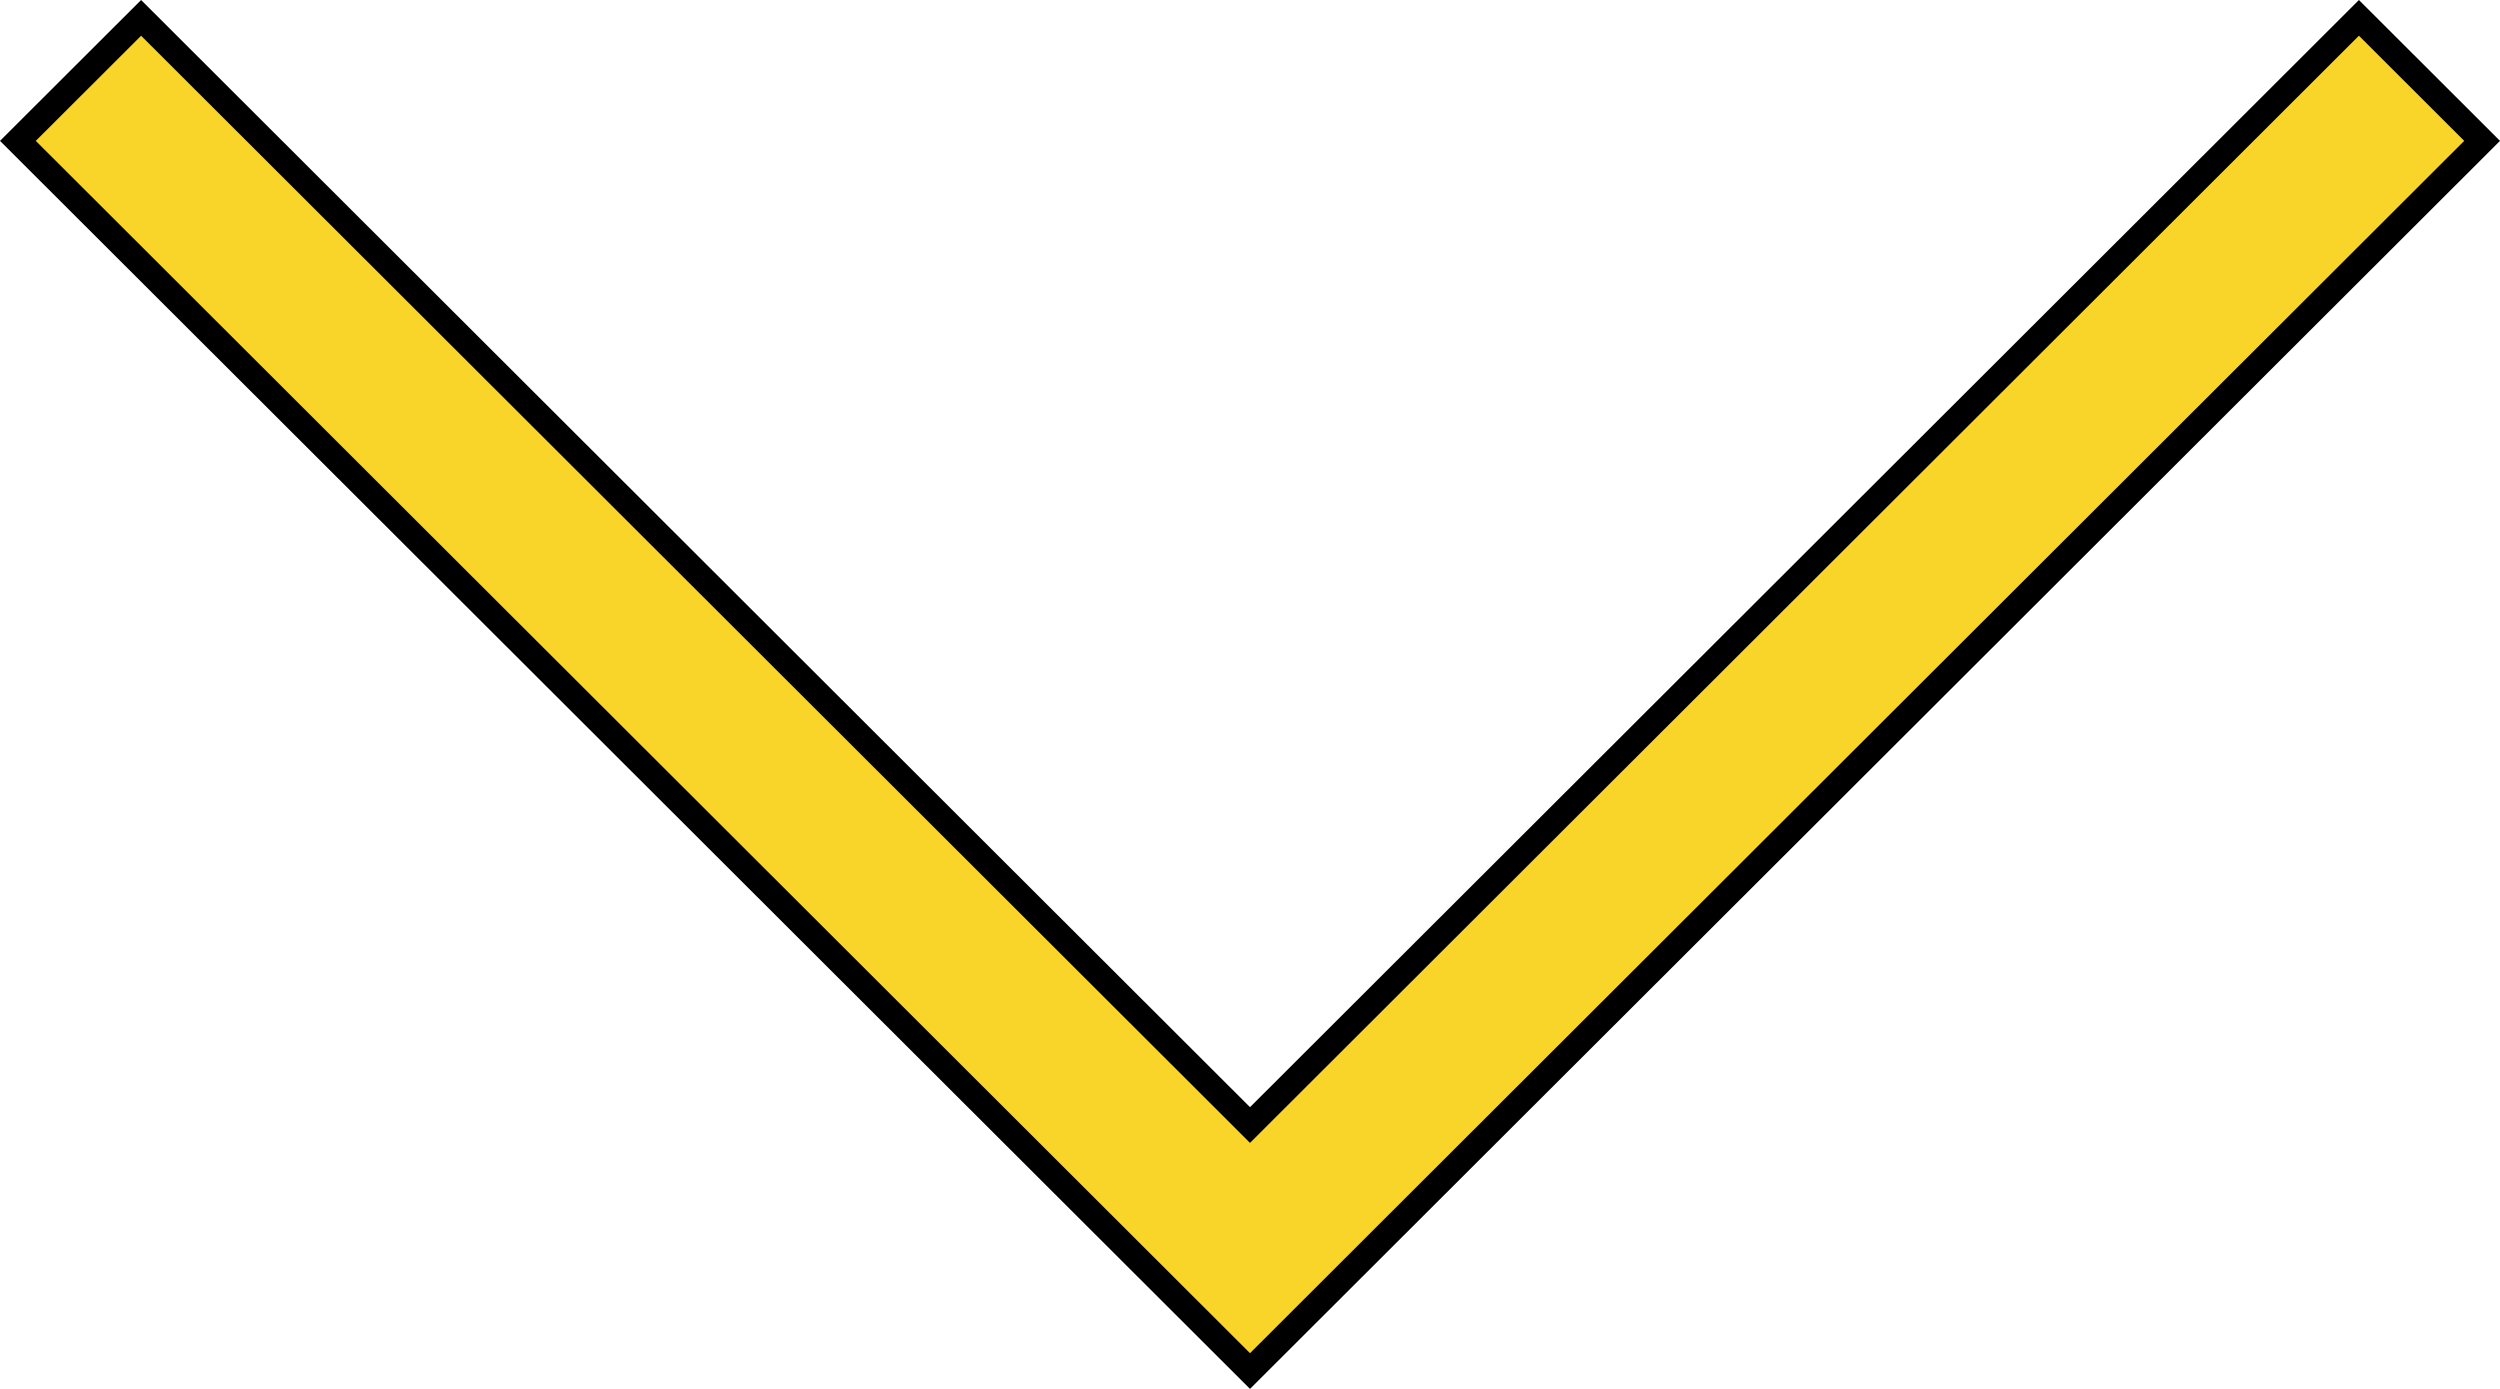
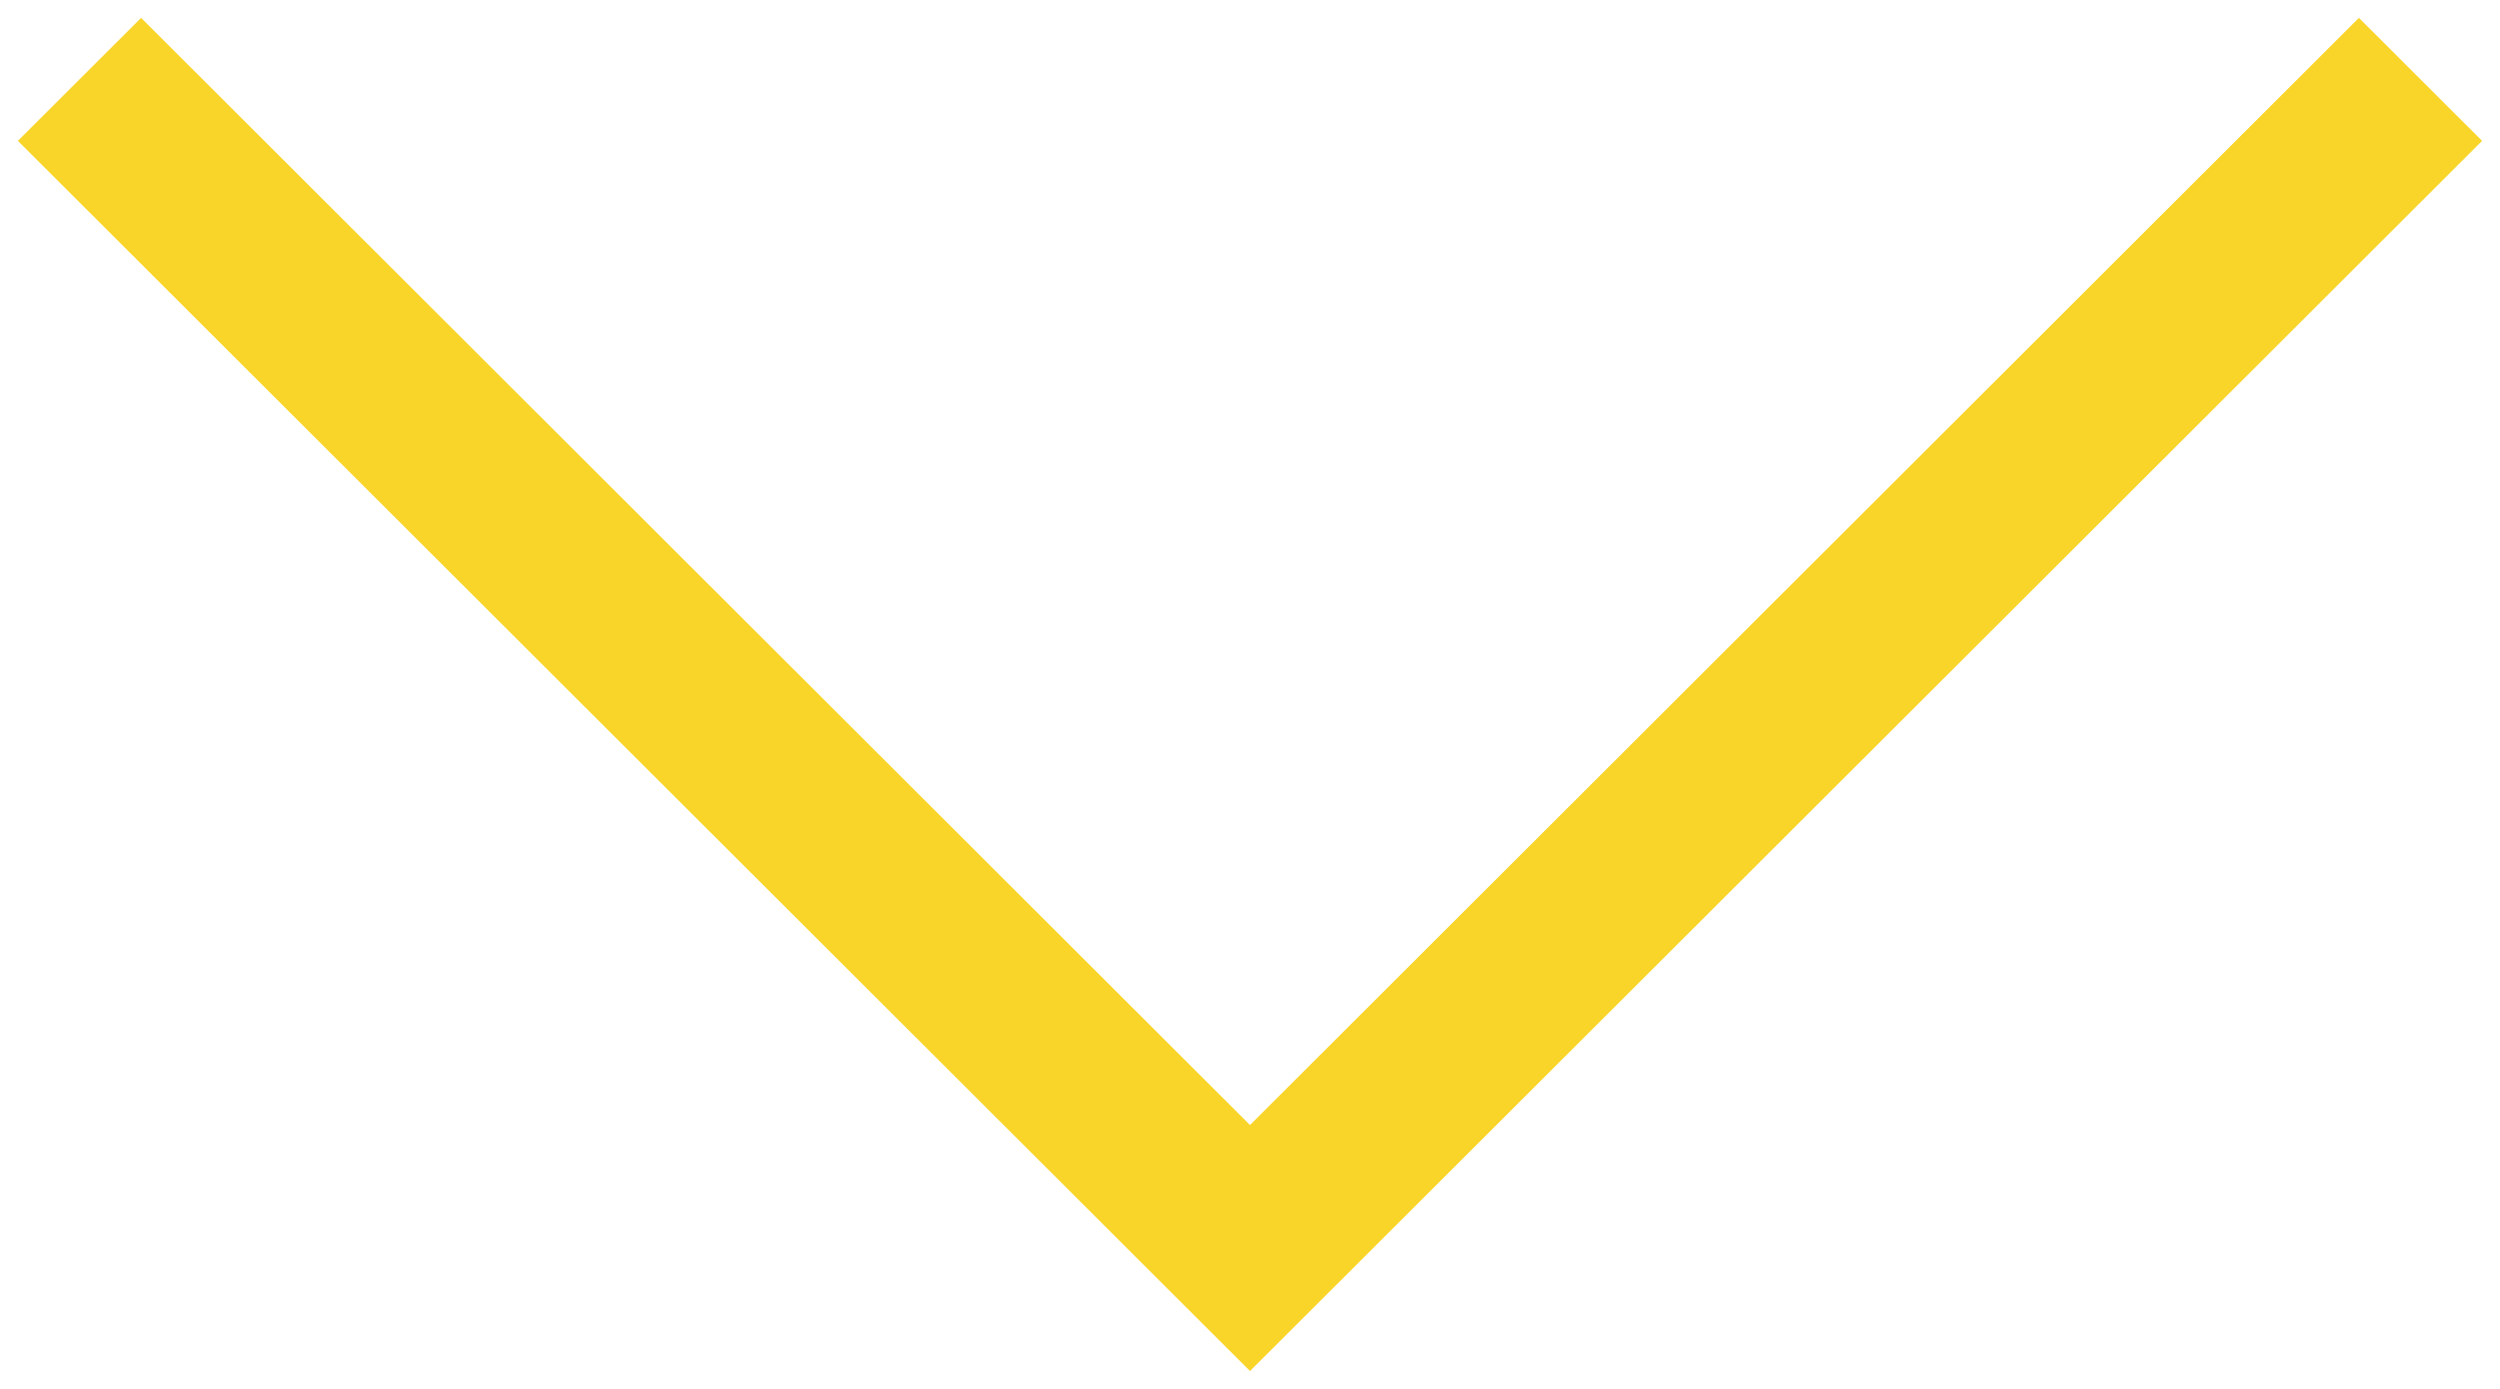
<svg xmlns="http://www.w3.org/2000/svg" version="1.1" id="Vrstva_1" x="0px" y="0px" width="198px" height="110px" viewBox="0 0 198 110" enable-background="new 0 0 198 110" xml:space="preserve">
  <g>
    <polygon fill="#F8D528" points="196.582,11.157 186.826,1.415 99,89.102 11.176,1.415 1.417,11.157 89.243,98.842 89.243,98.844    99,108.586 108.76,98.844 108.76,98.842  " />
-     <path d="M99,110L0,11.157L11.176,0L99,87.688L186.826,0L198,11.157L99,110z M2.834,11.157L99,107.172l96.166-96.015l-8.34-8.328   L99,90.516L11.176,2.83L2.834,11.157z" />
  </g>
</svg>